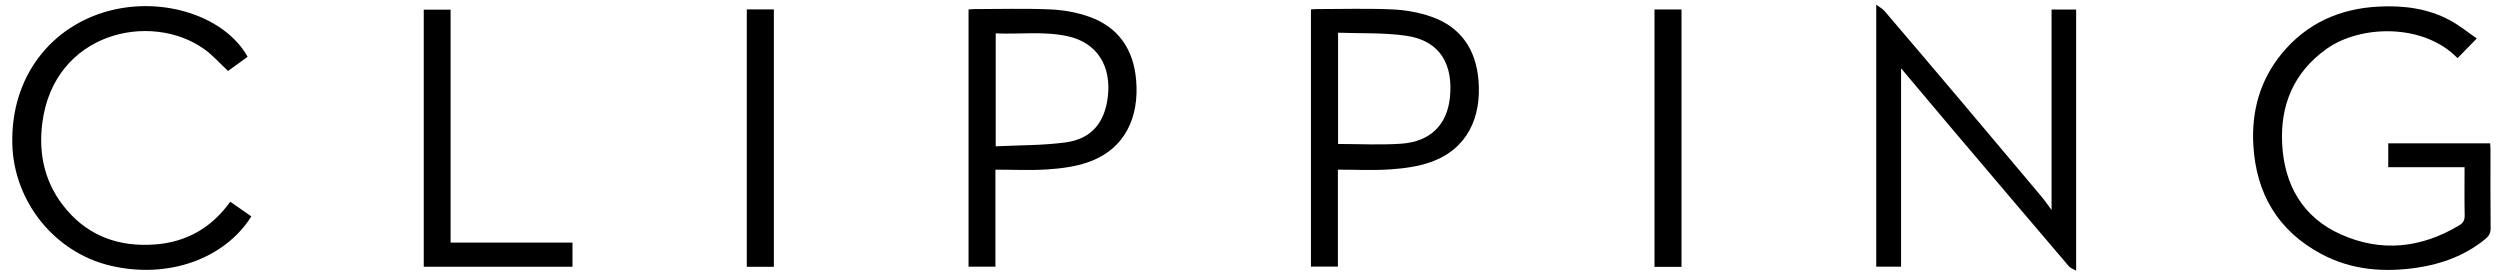
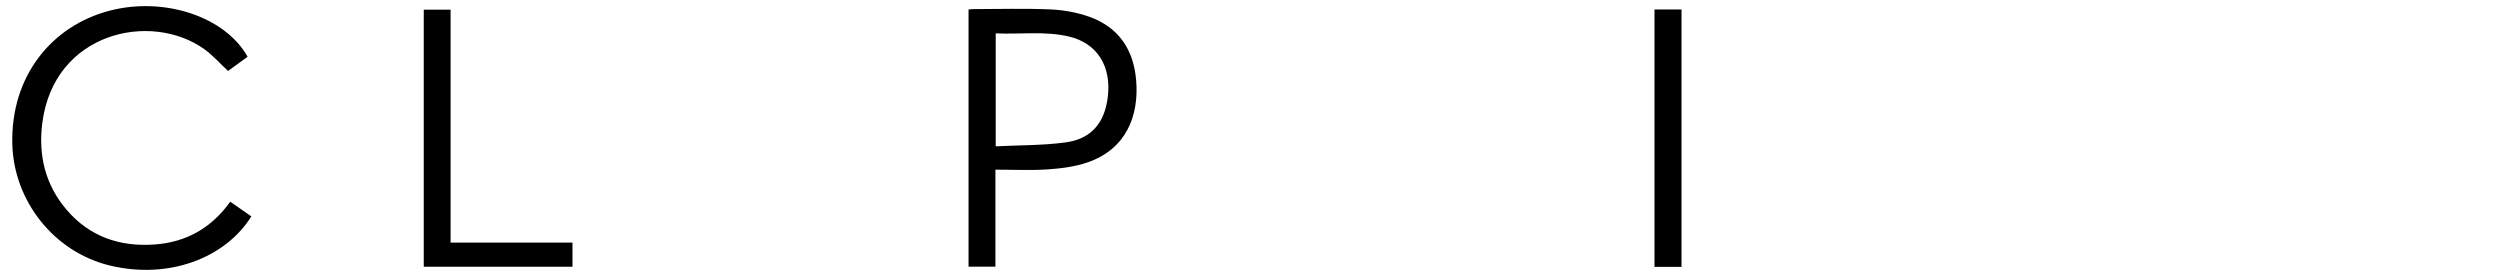
<svg xmlns="http://www.w3.org/2000/svg" version="1.1" id="Ebene_1" x="0px" y="0px" width="1928px" height="213px" viewBox="0 0 1928 213" xml:space="preserve">
  <g>
    <g>
-       <path d="M1900.668,128.945c-19.968,0-39.245,0-58.846,0c0-6.238,0-12.146,0-18.422c26.122,0,52.18,0,78.592,0 c0.088,1.699,0.241,3.313,0.242,4.926c0.018,20.162-0.103,40.326,0.11,60.488c0.04,3.785-1.284,6.123-4.068,8.395 c-15.413,12.574-33.305,19.251-52.72,22.113c-25.438,3.748-50.261,1.869-73.38-10.362c-33.707-17.836-50.691-46.597-52.826-84.183 c-1.478-25.997,5.036-49.92,21.774-70.375c19.314-23.604,44.864-34.914,74.89-36.44c19.192-0.976,38.028,1.35,55.201,10.695 c7.185,3.909,13.626,9.184,20.471,13.881c-5.576,5.702-10.213,10.443-14.851,15.187c-26.405-27.139-75.236-25.715-101.318-6.94 c-25.054,18.035-35.519,43.178-33.933,73.173c1.661,31.42,15.688,56.362,45.011,69.577c31.296,14.104,62.251,10.758,91.656-6.944 c3.017-1.815,4.17-4.03,4.092-7.67C1900.506,153.912,1900.668,141.771,1900.668,128.945z" />
-       <path d="M1582.166,161.925c0-52.022,0-103.124,0-154.576c6.063,0,12.31,0,18.953,0c0,66.635,0,133.346,0,201.418 c-2.271-1.355-4.42-2.021-5.65-3.465c-30.041-35.219-60.004-70.503-89.938-105.813c-13.216-15.591-26.335-31.264-39.431-46.818 c0,50.684,0,101.643,0,152.965c-6.075,0-12.456,0-19.139,0c0-66.771,0-133.5,0-202.033c2.765,2.091,4.954,3.217,6.437,4.949 c19.472,22.786,38.878,45.629,58.229,68.517c20.854,24.666,41.654,49.379,62.426,74.118 C1576.797,154.453,1579.212,157.994,1582.166,161.925z" />
      <path d="M190.953,43.775c-5.336,3.87-10.438,7.571-15.092,10.948c-6.283-5.826-11.8-12.179-18.464-16.919 C116.26,8.545,41.512,24.719,32.604,94.966c-3.141,24.759,2.295,47.481,18.667,66.707c17.873,20.987,41.364,28.868,68.354,26.843 c24.144-1.813,43.425-12.731,57.945-32.937c5.513,3.83,10.9,7.571,16.271,11.304c-20.327,32.443-63.993,48.721-109.035,37.909 C41.64,194.434,10.71,155.035,9.503,111.391C8.047,58.755,39.909,19.874,84.502,8.251C126.675-2.74,173.662,12.818,190.953,43.775 z" />
      <path d="M767.665,130.835c0,25.285,0,49.886,0,74.823c-7.038,0-13.749,0-20.729,0c0-66.033,0-131.933,0-198.347 c1.313-0.098,2.734-0.295,4.154-0.296c19.652-0.021,39.335-0.613,58.952,0.235c9.988,0.432,20.291,2.256,29.711,5.563 c22.741,7.985,34.403,25.173,36.439,48.931c2.412,28.145-8.124,53.283-37.234,63.4c-9.725,3.381-20.392,4.758-30.734,5.469 C794.98,131.523,781.63,130.835,767.665,130.835z M767.896,112.846c18.155-0.91,36.164-0.643,53.818-3.011 c19.805-2.655,30.111-14.962,32.596-34.807c3.007-24.026-8.23-41.852-30.175-46.917c-18.505-4.271-37.339-1.535-56.239-2.364 C767.896,54.774,767.896,83.142,767.896,112.846z" />
-       <path d="M1031.785,130.836c0,25.152,0,49.756,0,74.76c-7.023,0-13.736,0-20.787,0c0-65.964,0-131.979,0-198.322 c1.354-0.094,2.637-0.259,3.914-0.26c19.655-0.017,39.338-0.631,58.952,0.242c10.149,0.451,20.616,2.317,30.183,5.693 c22.769,8.036,34.244,25.397,36.185,49.115c2.291,28.014-8.238,52.932-37.108,63.006c-9.724,3.394-20.381,4.82-30.723,5.541 C1059.143,131.534,1045.773,130.836,1031.785,130.836z M1031.923,111.031c16.592,0,32.764,0.908,48.793-0.219 c22.153-1.56,35.271-14.348,37.467-35.675c2.546-24.716-6.951-43.736-33.854-47.593c-17.131-2.455-34.728-1.655-52.405-2.326 C1031.923,54.685,1031.923,83.053,1031.923,111.031z" />
-       <path d="M326.797,205.686c0-66.227,0-132.029,0-198.257c6.752,0,13.467,0,20.702,0c0,59.632,0,119.353,0,179.655 c31.563,0,62.613,0,94.001,0c0,6.476,0,12.379,0,18.604C403.413,205.686,365.347,205.686,326.797,205.686z" />
-       <path d="M596.806,205.748c-7.104,0-13.868,0-20.884,0c0-66.246,0-132.243,0-198.493c6.979,0,13.744,0,20.884,0 C596.806,73.304,596.806,139.3,596.806,205.748z" />
+       <path d="M326.797,205.686c0-66.227,0-132.029,0-198.257c6.752,0,13.467,0,20.702,0c0,59.632,0,119.353,0,179.655 c31.563,0,62.613,0,94.001,0c0,6.476,0,12.379,0,18.604C403.413,205.686,365.347,205.686,326.797,205.686" />
      <path d="M1296.791,205.784c-7.053,0-13.812,0-20.847,0c0-66.222,0-132.229,0-198.51c6.927,0,13.688,0,20.847,0 C1296.791,73.302,1296.791,139.318,1296.791,205.784z" />
    </g>
  </g>
</svg>